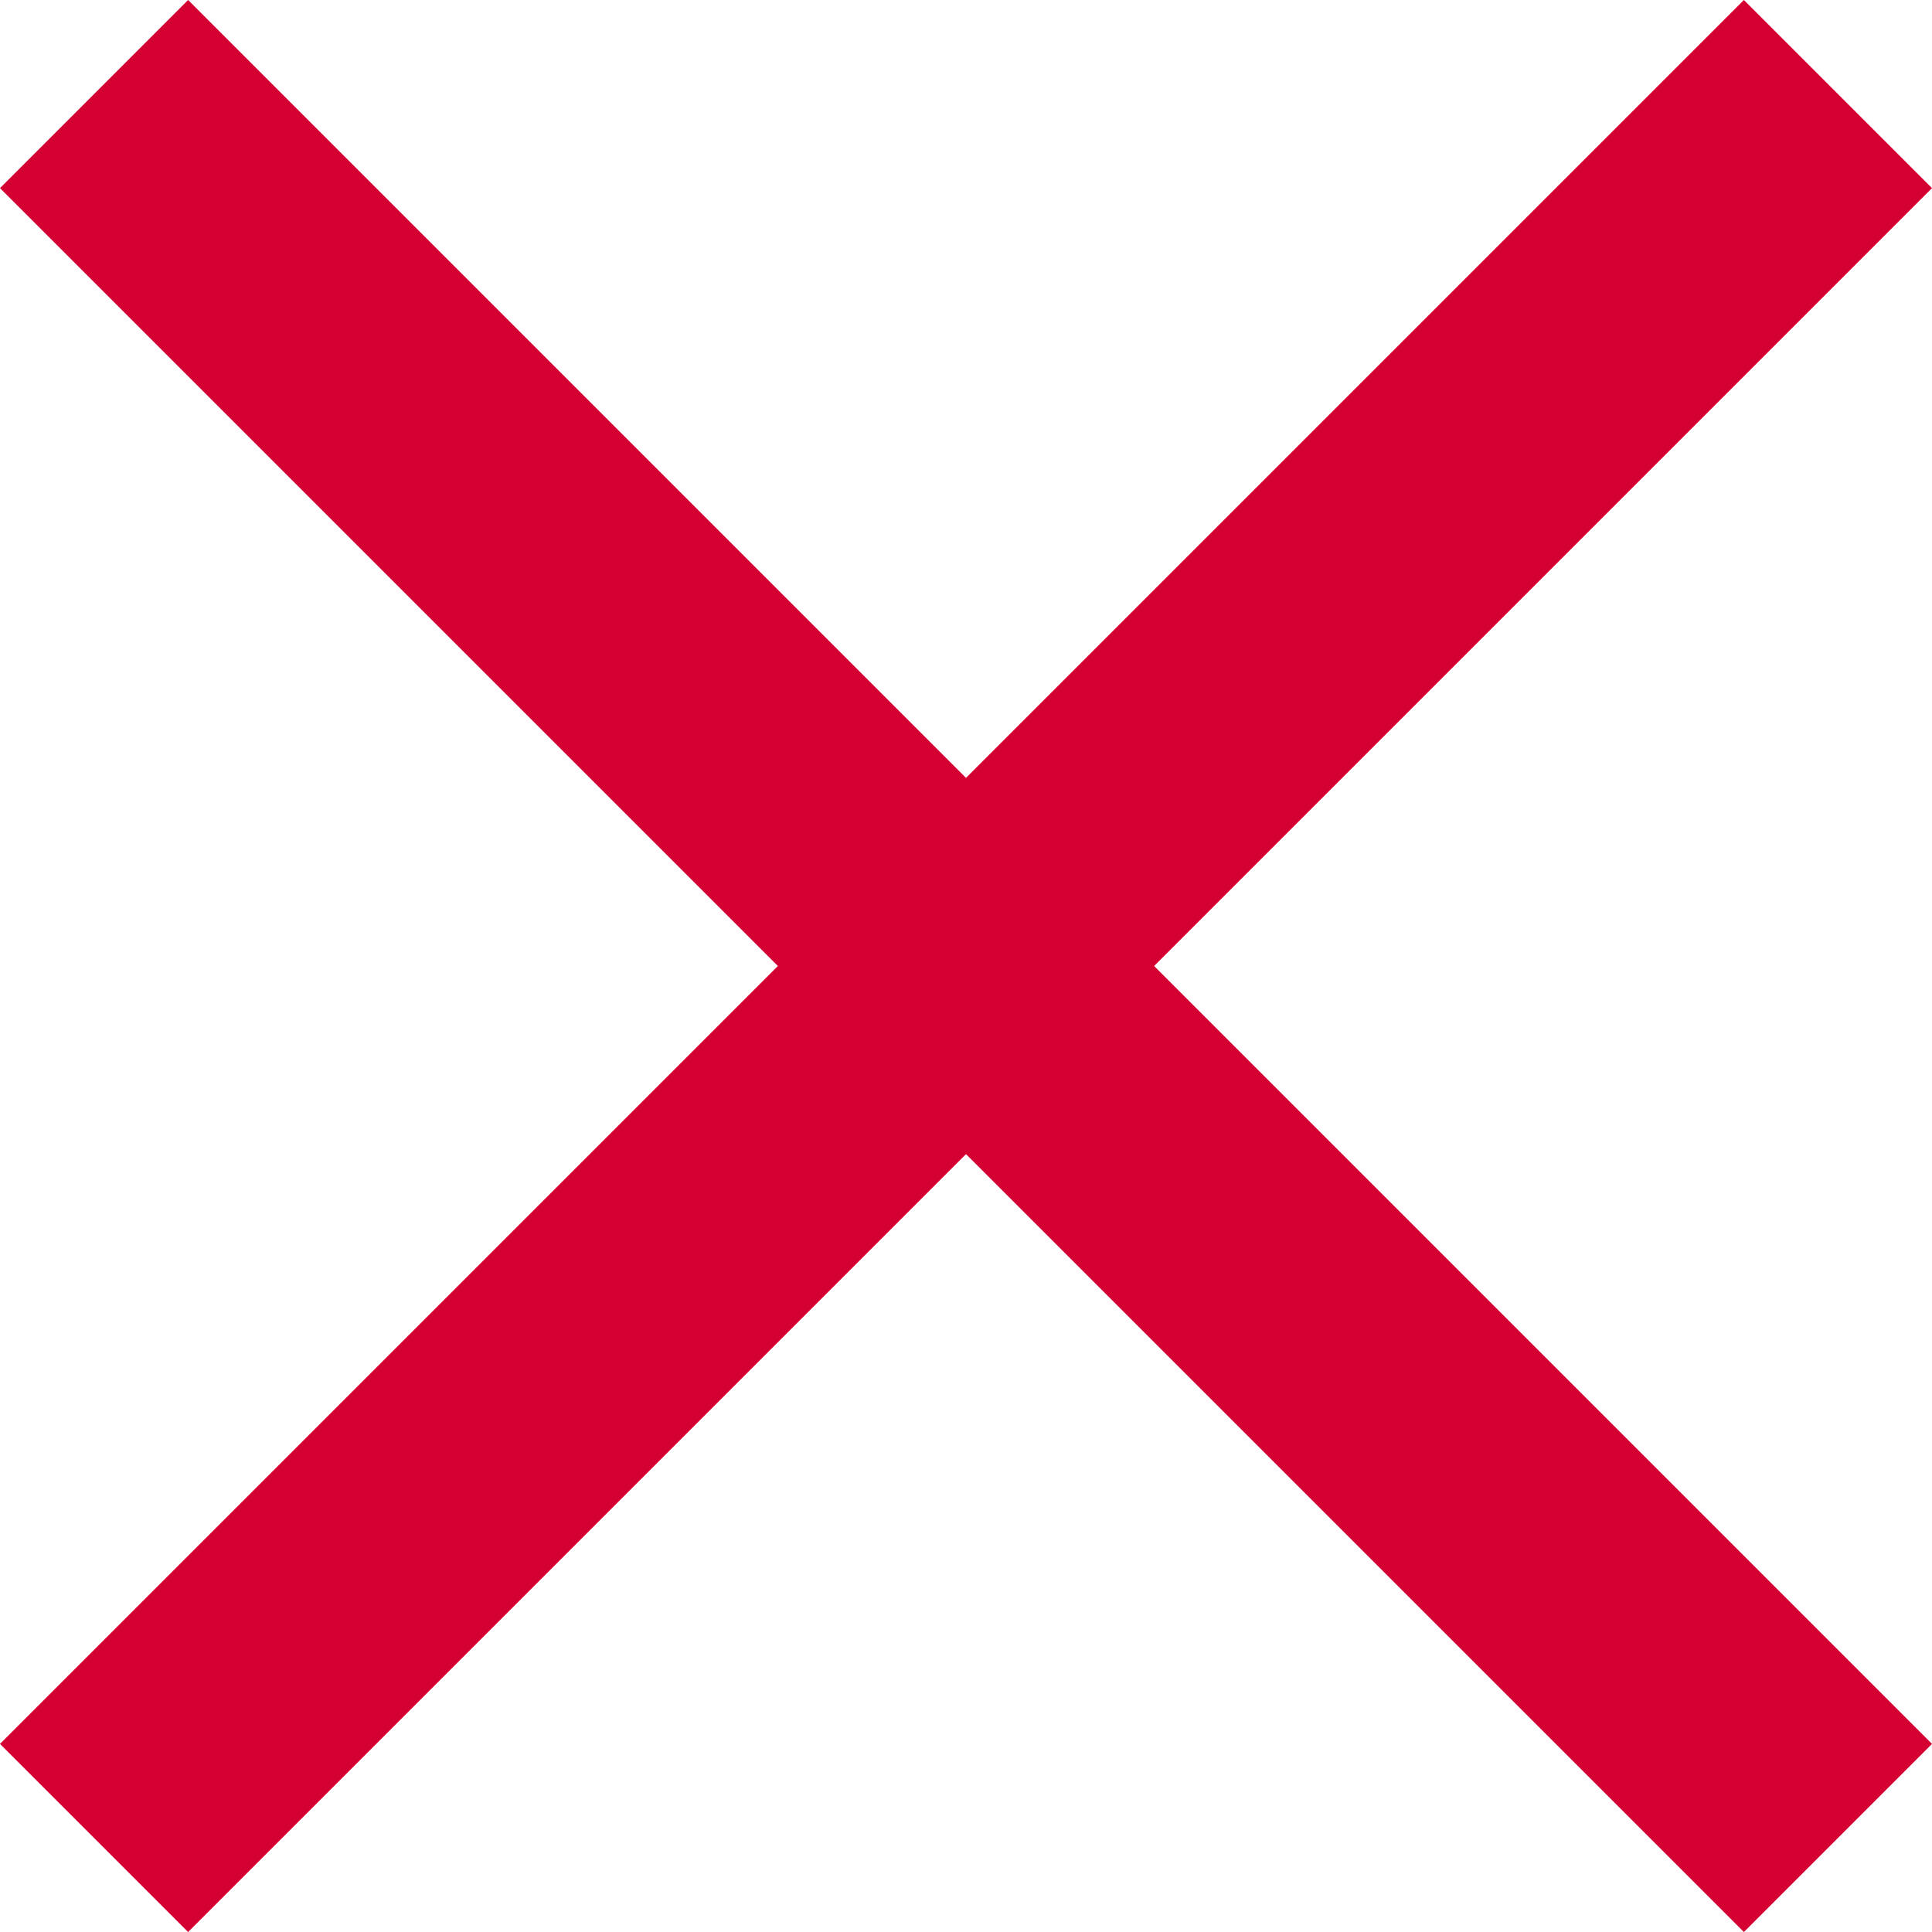
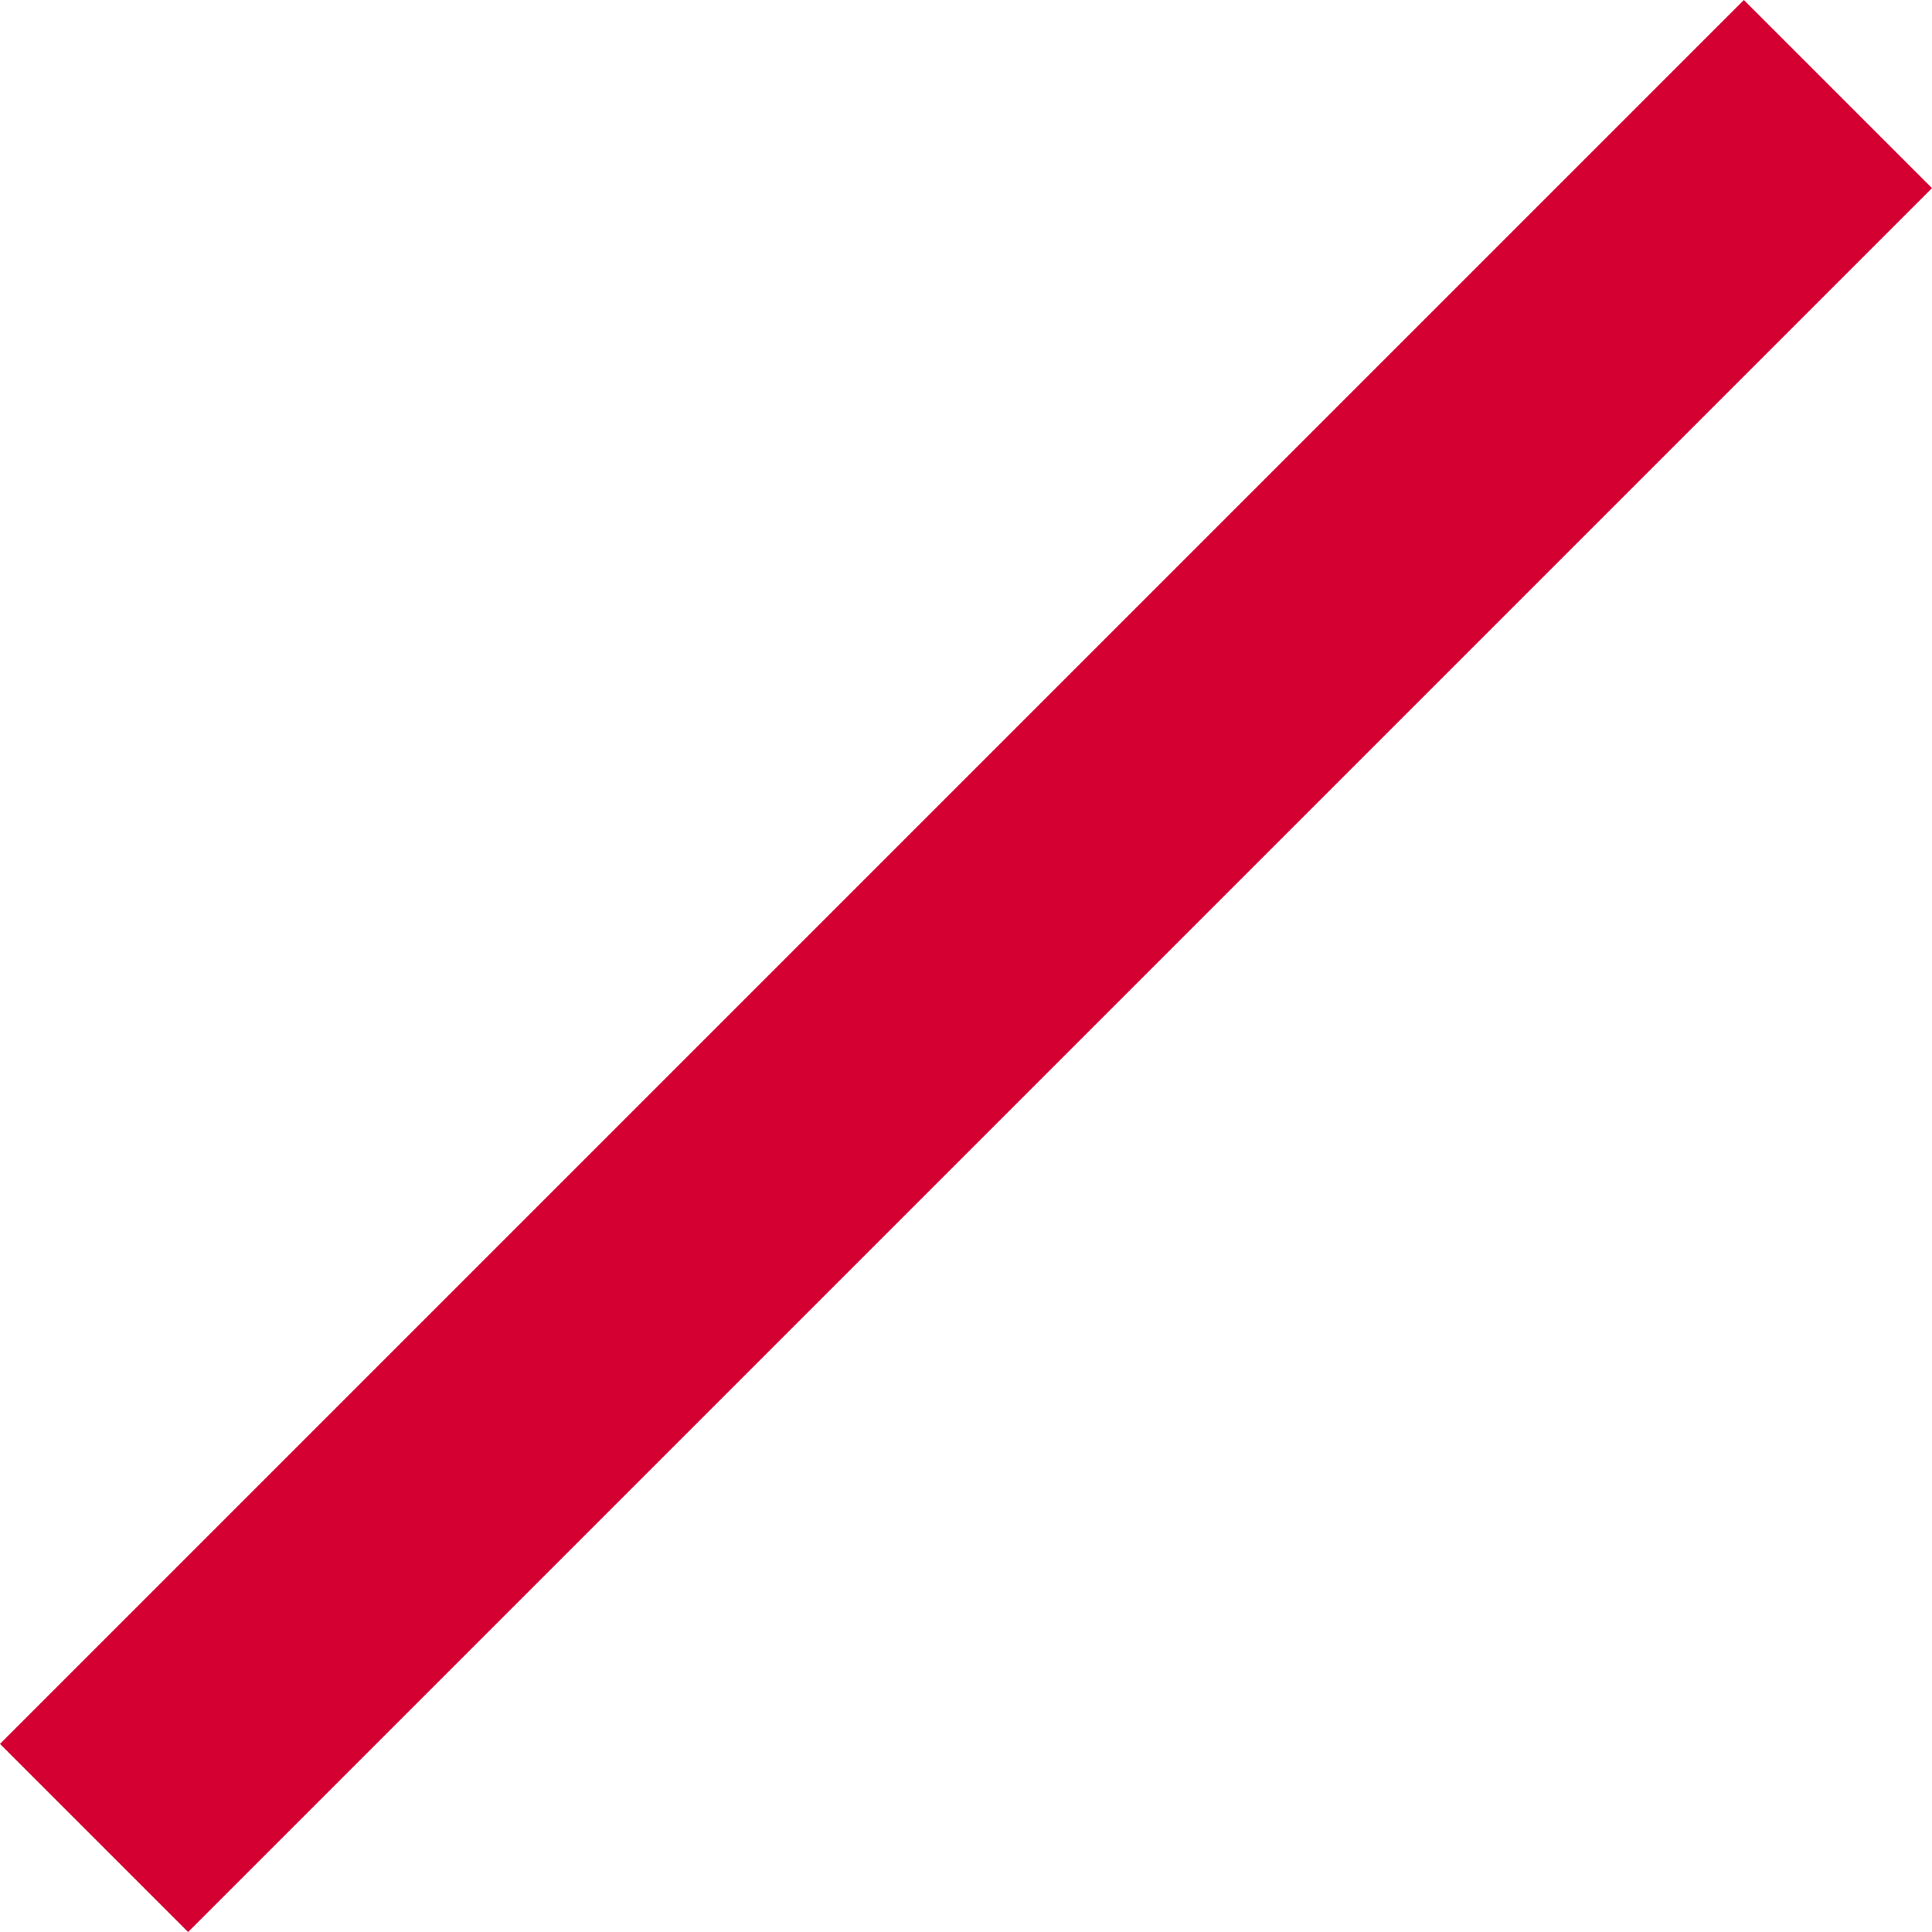
<svg xmlns="http://www.w3.org/2000/svg" width="14.523" height="14.523" viewBox="0 0 14.523 14.523">
  <g id="x" transform="translate(-354.945 -25.068)">
-     <line id="Line_22" data-name="Line 22" x2="18.539" transform="translate(355.652 25.775) rotate(45)" fill="none" stroke="#d50032" stroke-width="2" />
    <line id="Line_83" data-name="Line 83" x2="18.539" transform="translate(368.761 25.775) rotate(135)" fill="none" stroke="#d50032" stroke-width="2" />
  </g>
</svg>